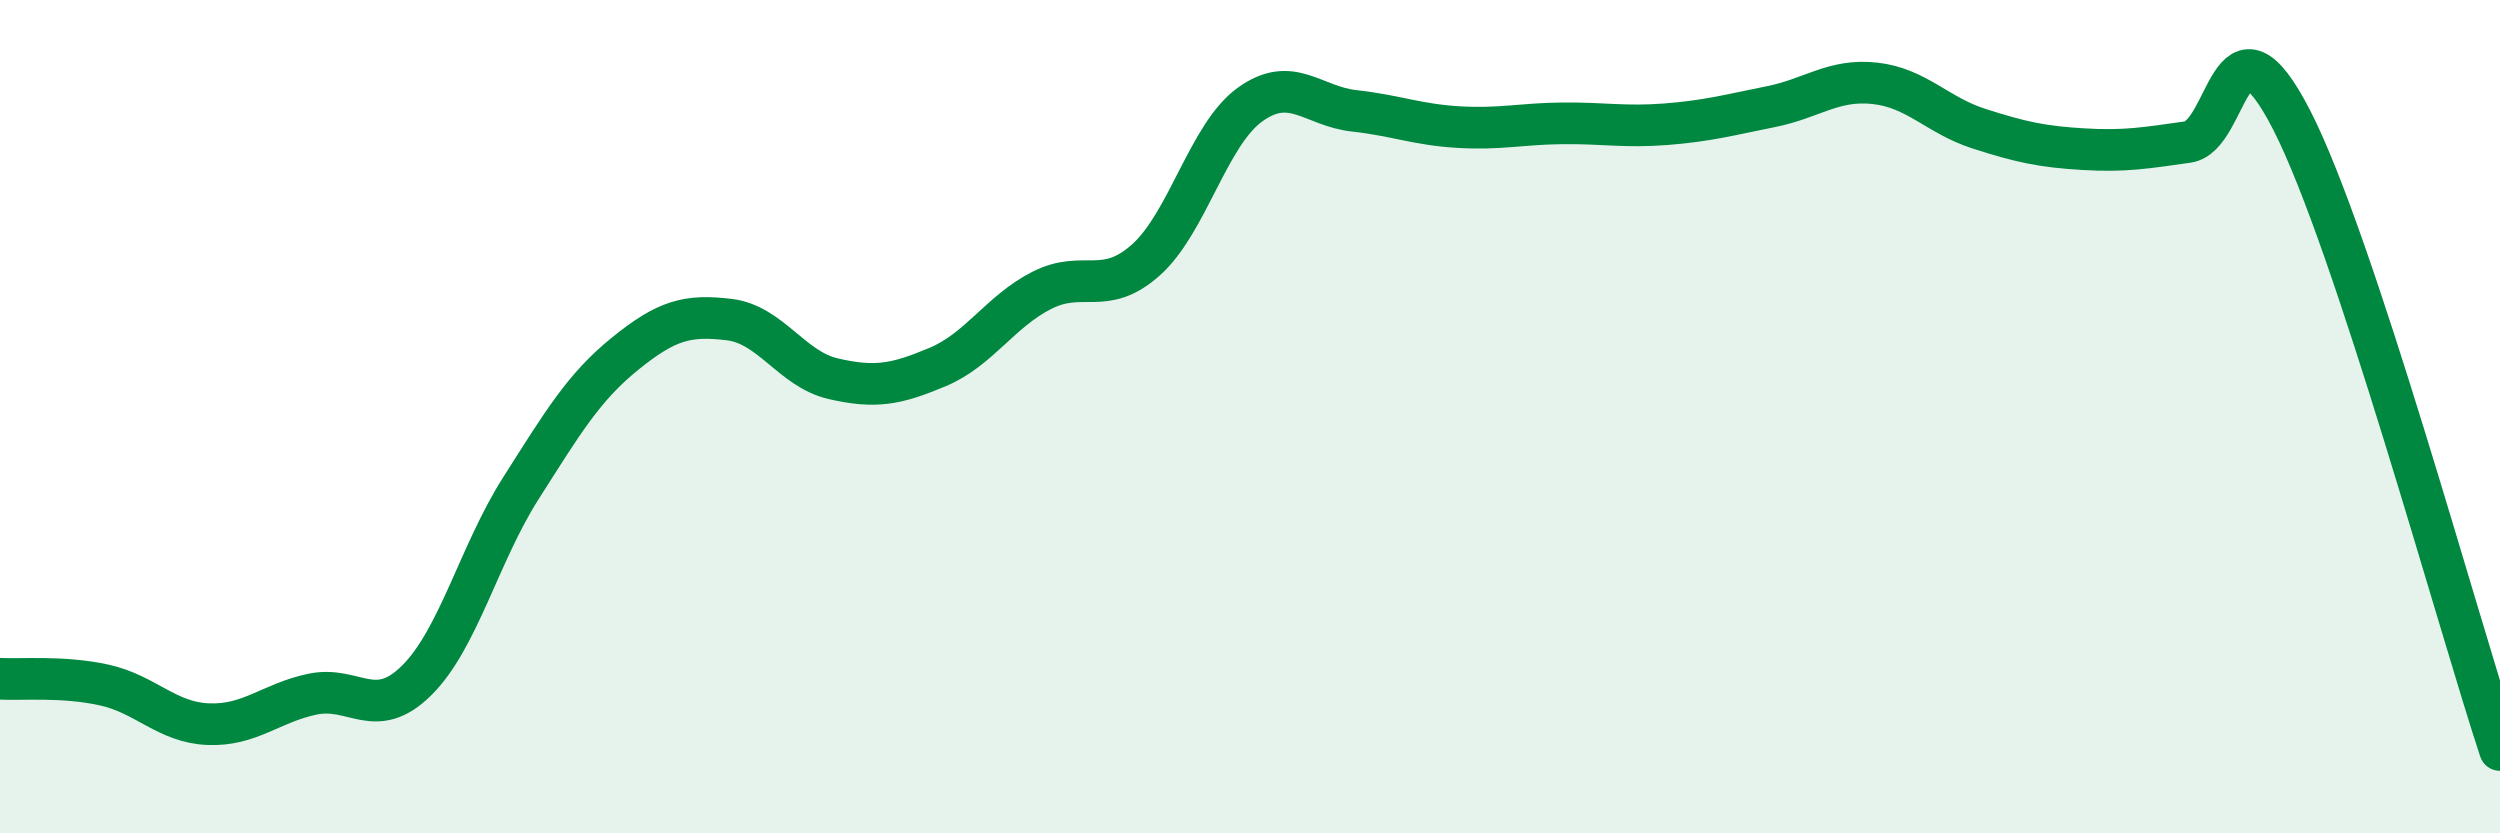
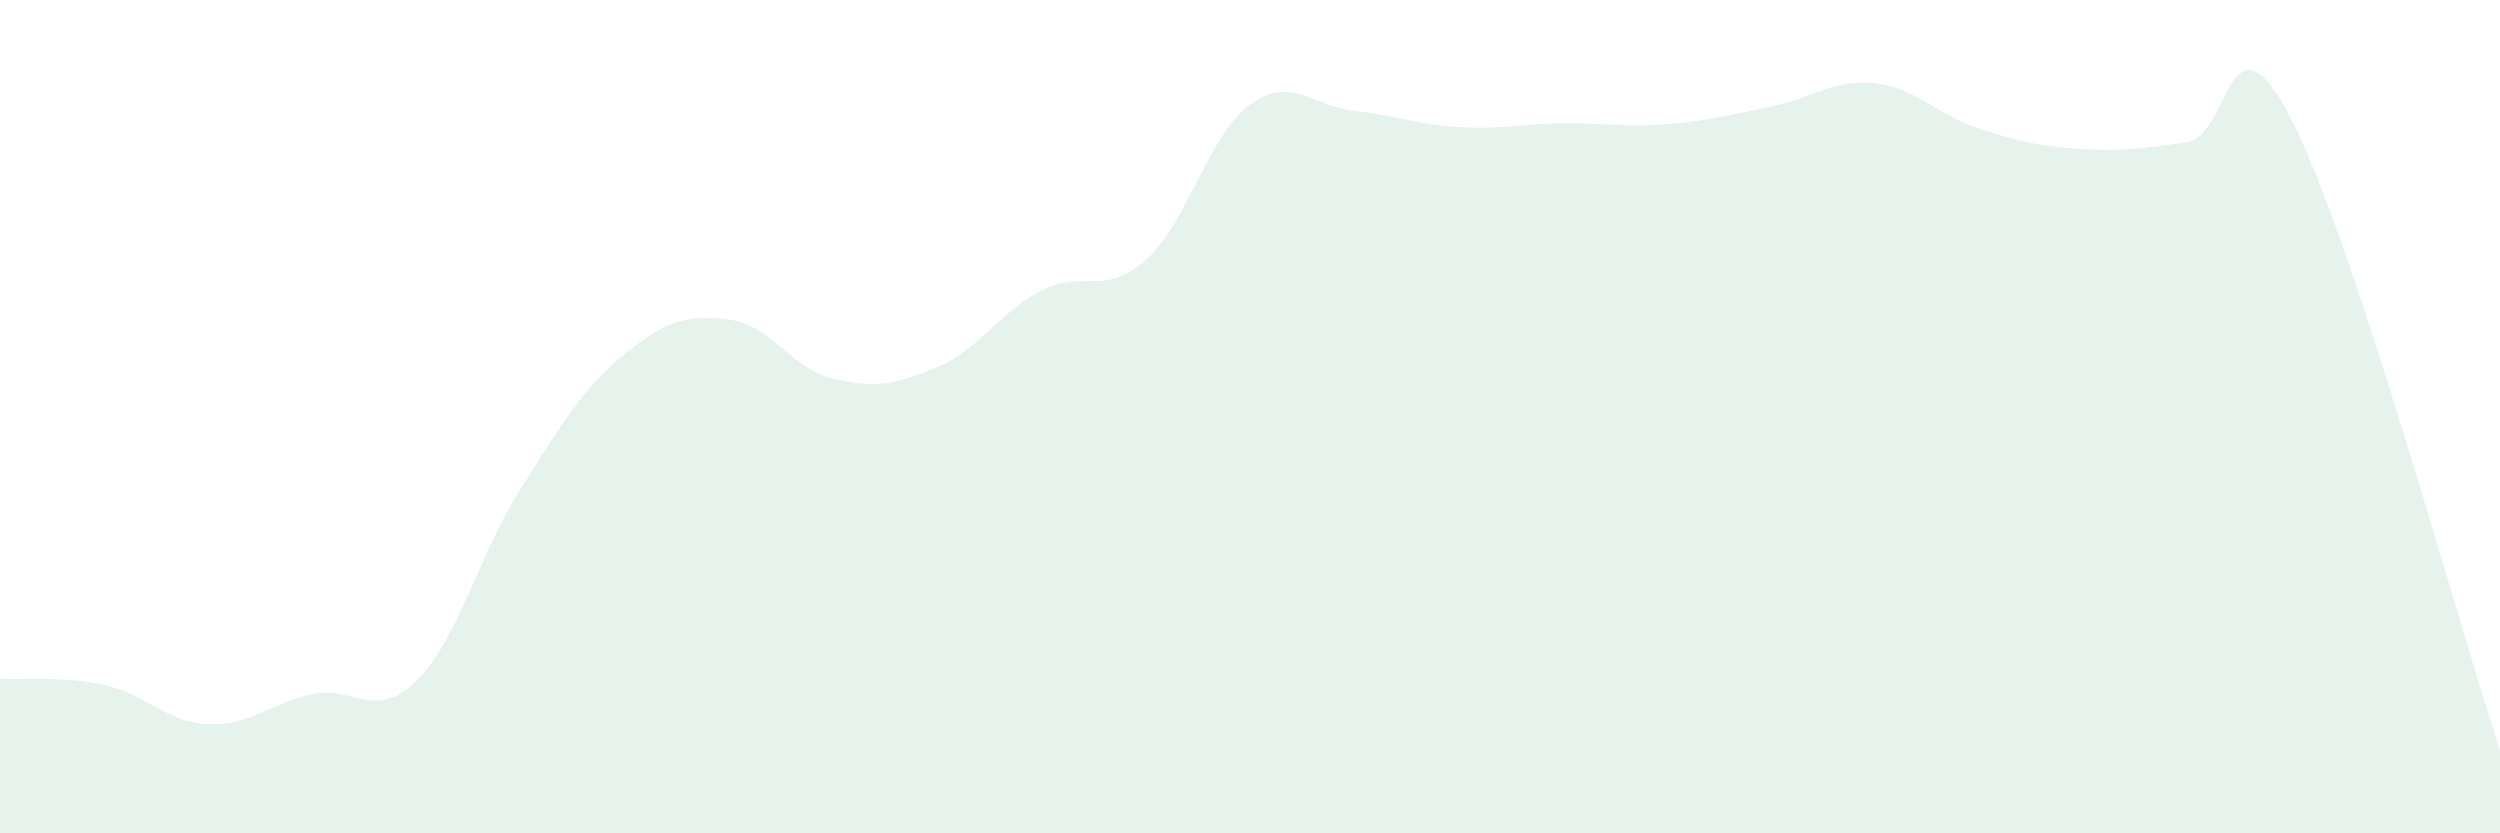
<svg xmlns="http://www.w3.org/2000/svg" width="60" height="20" viewBox="0 0 60 20">
  <path d="M 0,16.29 C 0.5,16.32 1.5,16.22 2.5,16.44 C 3.5,16.66 4,17.34 5,17.38 C 6,17.42 6.5,16.87 7.5,16.66 C 8.5,16.45 9,17.32 10,16.33 C 11,15.34 11.5,13.29 12.5,11.72 C 13.5,10.15 14,9.3 15,8.49 C 16,7.68 16.5,7.55 17.5,7.67 C 18.5,7.79 19,8.86 20,9.09 C 21,9.32 21.5,9.23 22.5,8.81 C 23.5,8.39 24,7.48 25,6.97 C 26,6.46 26.5,7.13 27.5,6.24 C 28.5,5.35 29,3.23 30,2.51 C 31,1.79 31.5,2.55 32.5,2.66 C 33.5,2.77 34,2.99 35,3.05 C 36,3.11 36.5,2.97 37.5,2.96 C 38.5,2.95 39,3.06 40,2.98 C 41,2.9 41.5,2.76 42.5,2.56 C 43.5,2.36 44,1.89 45,2 C 46,2.11 46.5,2.77 47.5,3.09 C 48.5,3.41 49,3.52 50,3.58 C 51,3.64 51.5,3.55 52.5,3.41 C 53.5,3.27 53.5,-0.04 55,2.88 C 56.5,5.8 59,14.98 60,18L60 20L0 20Z" fill="#008740" opacity="0.1" stroke-linecap="round" stroke-linejoin="round" />
-   <path d="M 0,16.29 C 0.5,16.32 1.5,16.22 2.5,16.44 C 3.5,16.66 4,17.34 5,17.38 C 6,17.42 6.5,16.87 7.5,16.66 C 8.5,16.45 9,17.32 10,16.33 C 11,15.34 11.5,13.29 12.5,11.72 C 13.5,10.15 14,9.3 15,8.49 C 16,7.68 16.5,7.55 17.5,7.67 C 18.5,7.79 19,8.86 20,9.09 C 21,9.32 21.5,9.23 22.5,8.81 C 23.5,8.39 24,7.48 25,6.97 C 26,6.46 26.5,7.13 27.5,6.24 C 28.5,5.35 29,3.23 30,2.51 C 31,1.79 31.5,2.55 32.5,2.66 C 33.5,2.77 34,2.99 35,3.05 C 36,3.11 36.5,2.97 37.5,2.96 C 38.5,2.95 39,3.06 40,2.98 C 41,2.9 41.5,2.76 42.5,2.56 C 43.5,2.36 44,1.89 45,2 C 46,2.11 46.5,2.77 47.5,3.09 C 48.5,3.41 49,3.52 50,3.58 C 51,3.64 51.5,3.55 52.5,3.41 C 53.5,3.27 53.5,-0.04 55,2.88 C 56.5,5.8 59,14.98 60,18" stroke="#008740" stroke-width="1" fill="none" stroke-linecap="round" stroke-linejoin="round" />
</svg>